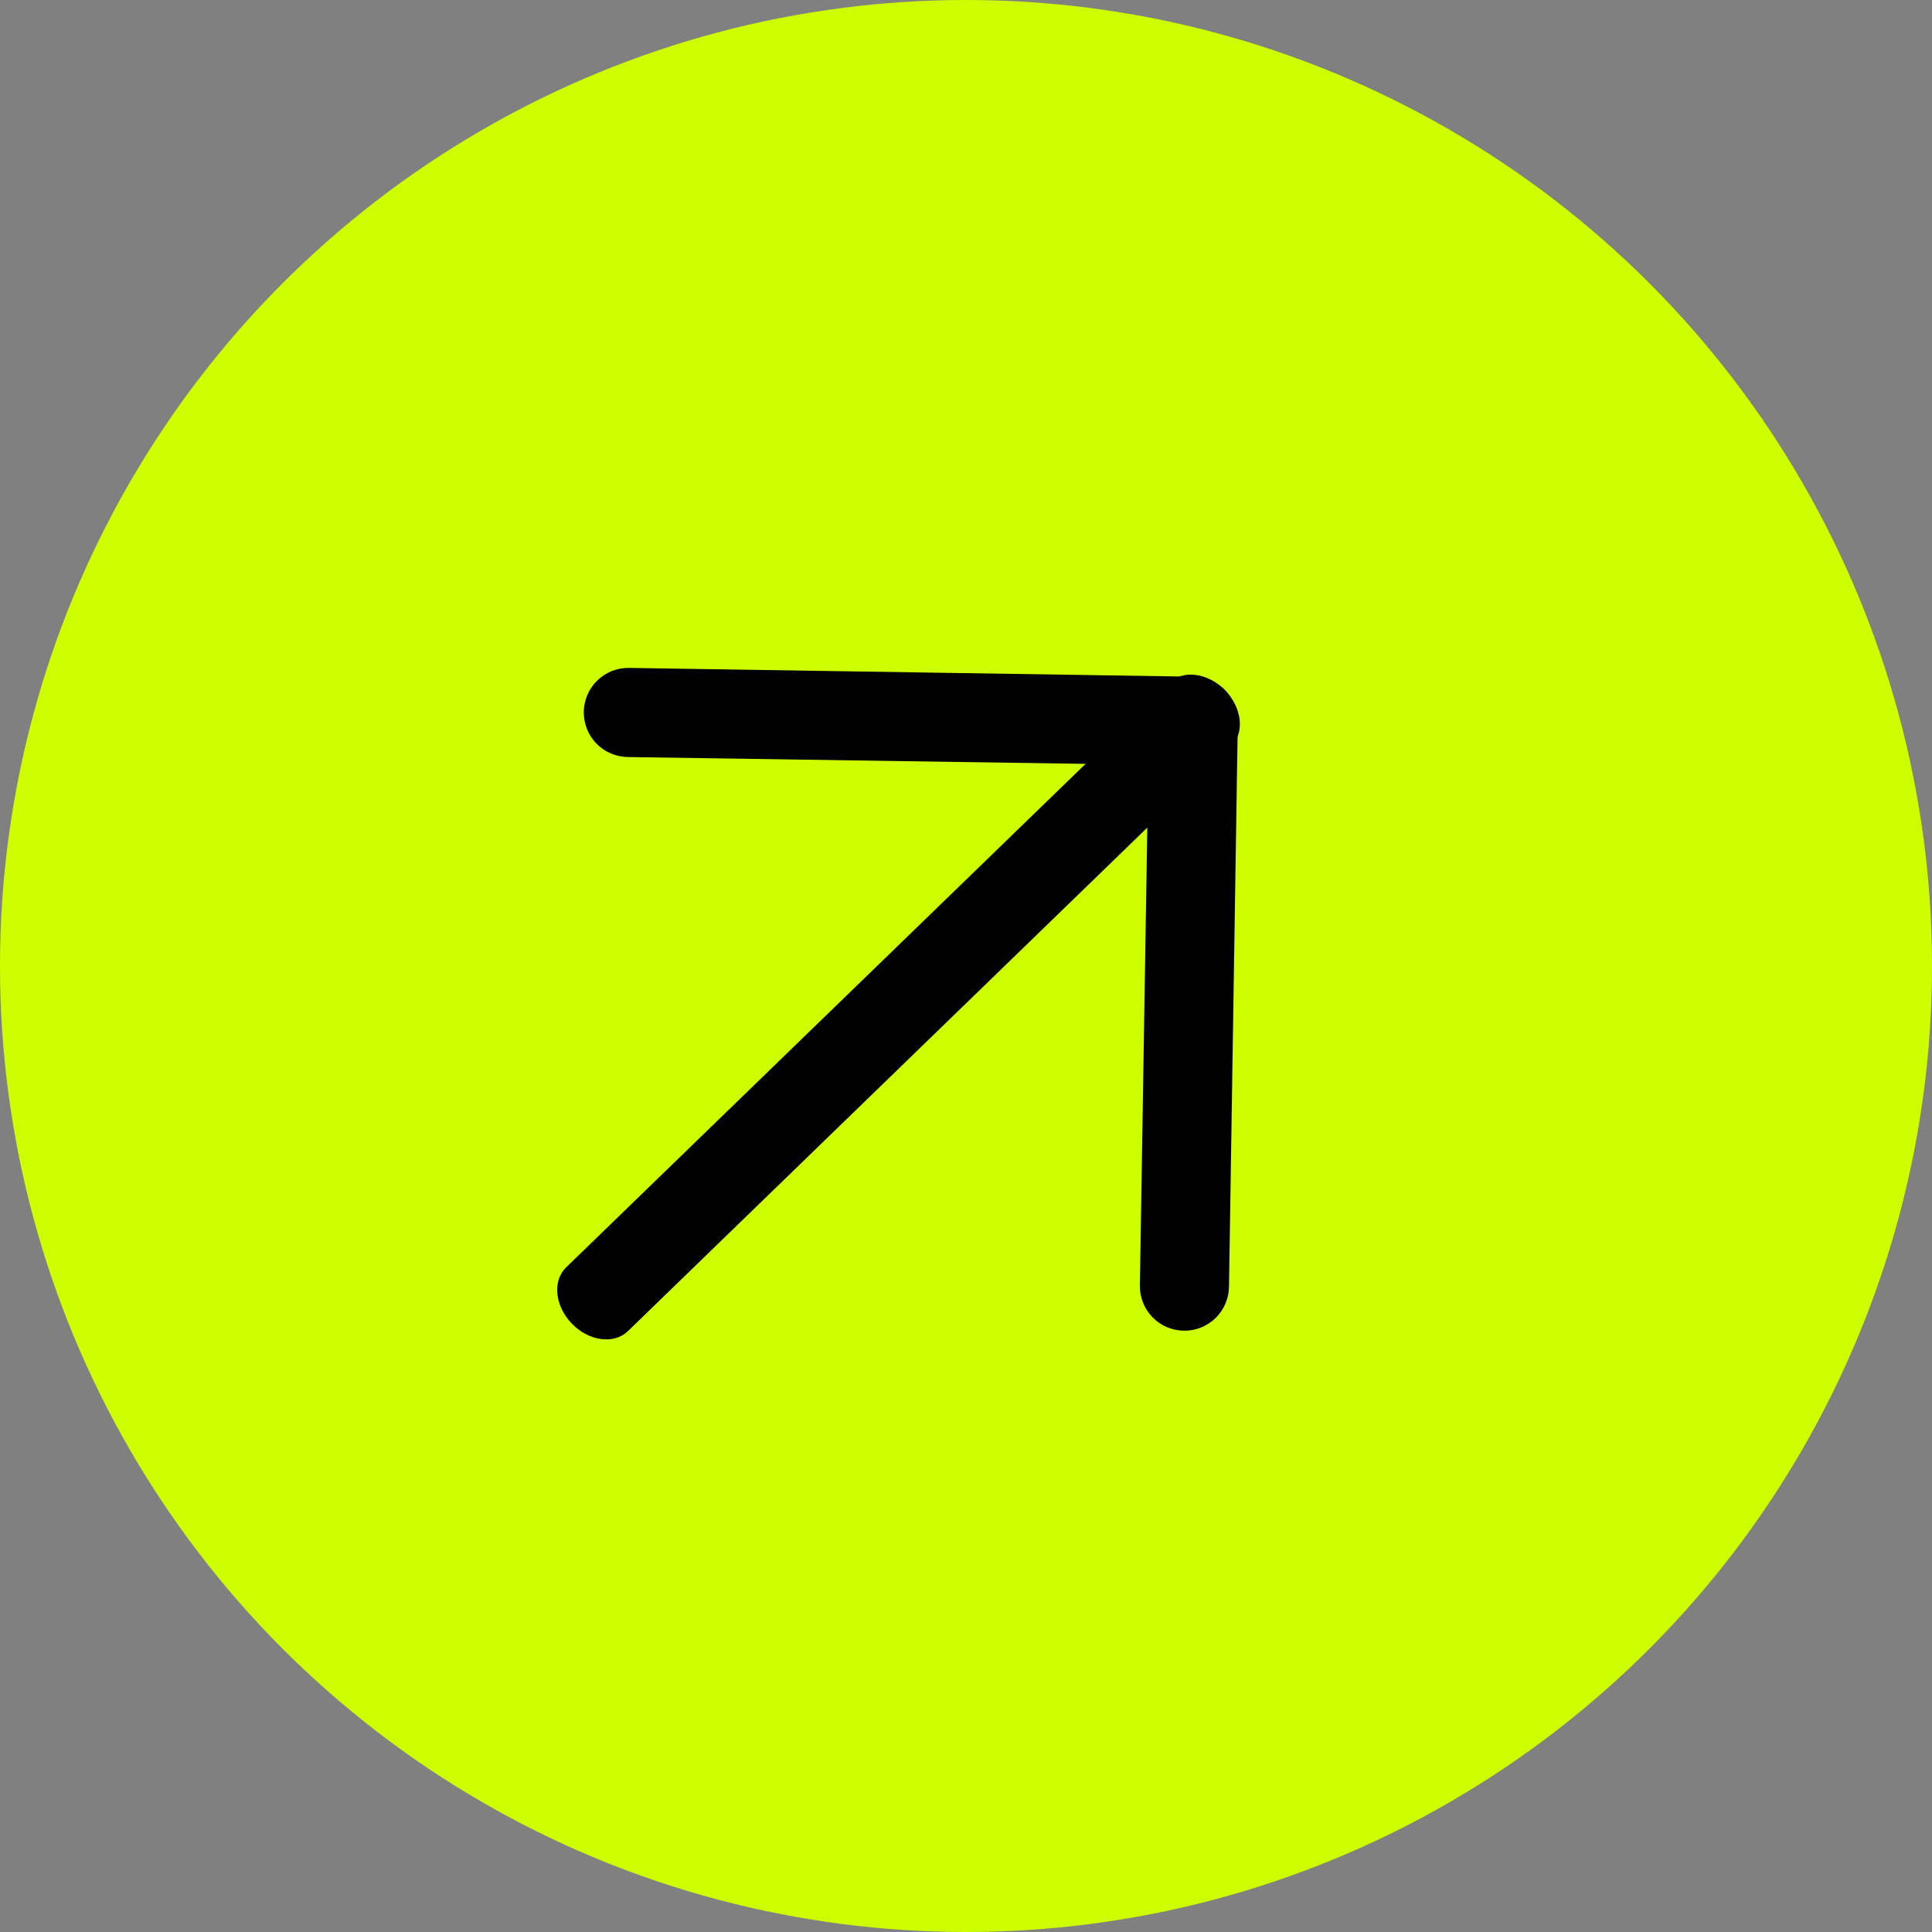
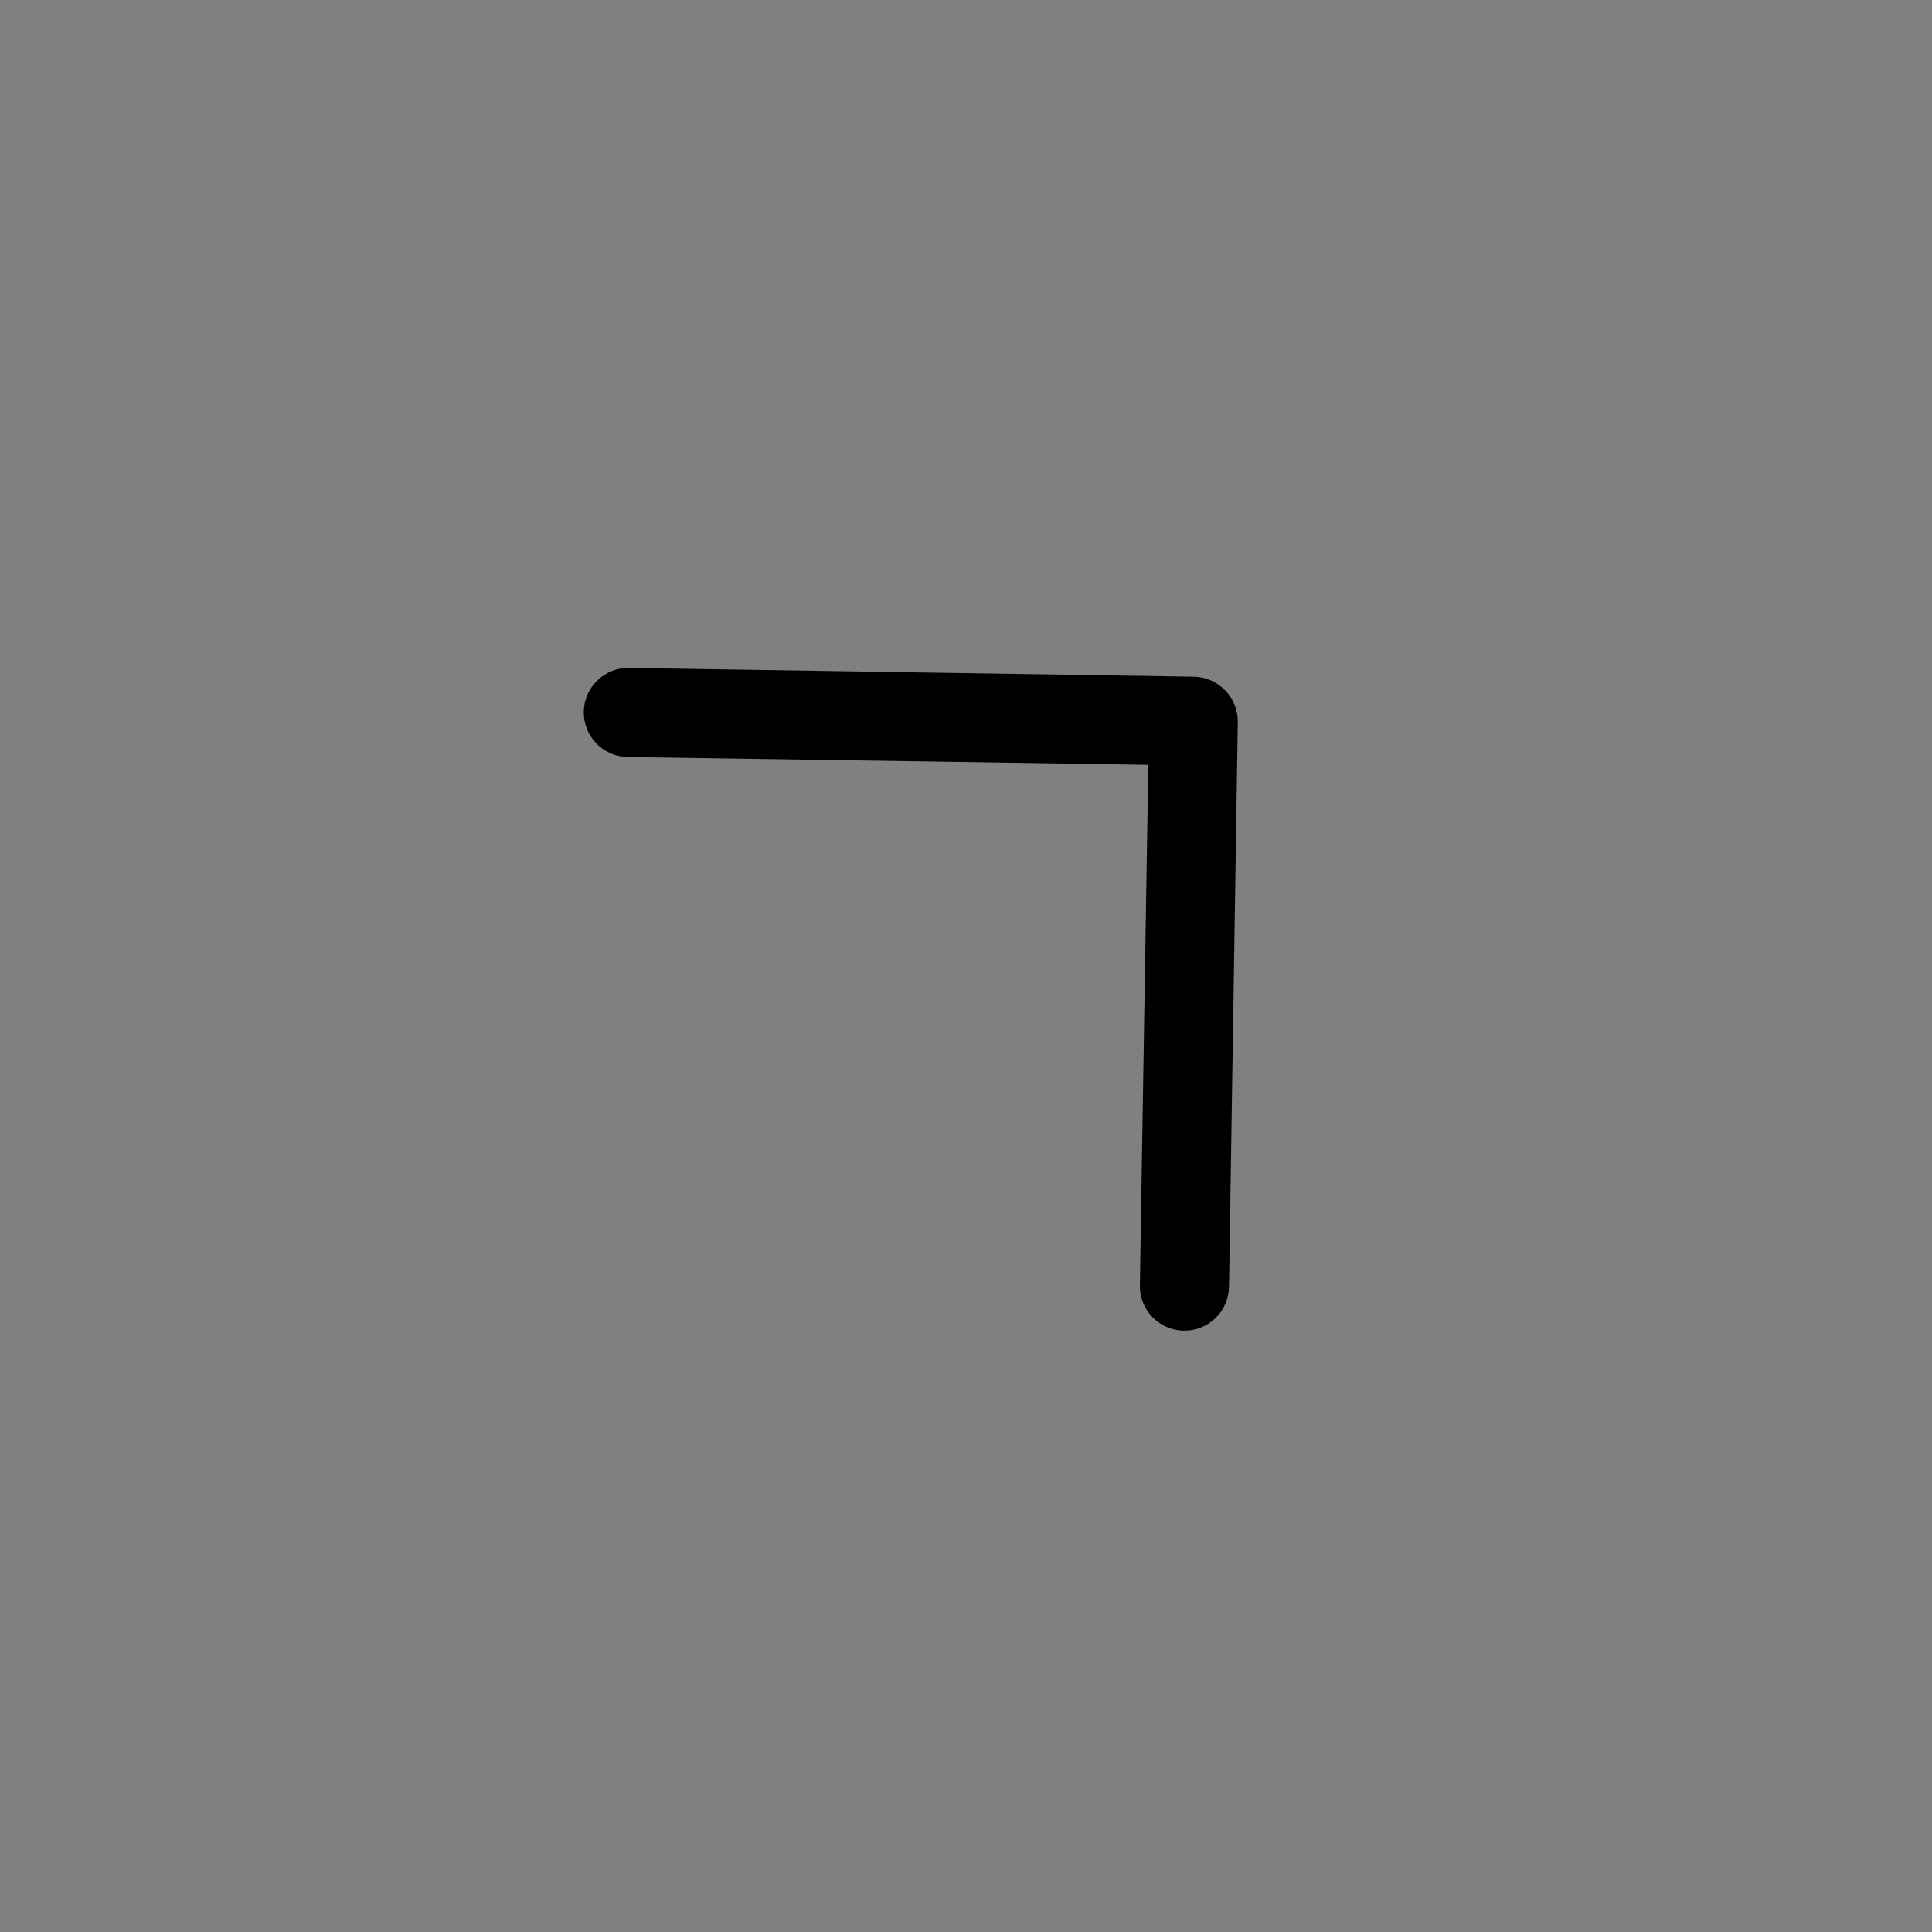
<svg xmlns="http://www.w3.org/2000/svg" width="38" height="38" viewBox="0 0 38 38" fill="none">
  <rect x="0" y="0" width="38" height="38" fill="#808080" stroke="none" />
-   <circle cx="19" cy="19" r="19" fill="#CDFF00" />
  <path d="M24.096 13.578C24.177 13.661 24.24 13.758 24.283 13.864C24.326 13.971 24.347 14.085 24.346 14.2L24.173 25.31C24.169 25.543 24.074 25.764 23.907 25.926C23.74 26.088 23.515 26.177 23.283 26.173C23.05 26.17 22.829 26.074 22.667 25.907C22.505 25.74 22.416 25.516 22.42 25.283L22.586 15.043L12.345 14.89C12.23 14.888 12.117 14.863 12.011 14.818C11.905 14.772 11.809 14.706 11.729 14.623C11.649 14.541 11.586 14.443 11.544 14.336C11.502 14.229 11.481 14.115 11.482 13.999C11.484 13.884 11.509 13.771 11.554 13.665C11.6 13.559 11.666 13.464 11.749 13.384C11.831 13.304 11.929 13.241 12.036 13.198C12.143 13.156 12.257 13.135 12.373 13.137L23.483 13.31C23.598 13.312 23.711 13.337 23.817 13.383C23.922 13.429 24.017 13.495 24.096 13.578Z" fill="black" />
-   <path d="M24.098 13.579C24.259 13.745 24.361 13.955 24.383 14.162C24.404 14.37 24.342 14.557 24.211 14.684L12.35 26.182C12.219 26.309 12.029 26.365 11.822 26.337C11.616 26.31 11.409 26.201 11.248 26.035C11.087 25.868 10.984 25.658 10.963 25.451C10.942 25.244 11.003 25.056 11.134 24.929L22.996 13.431C23.127 13.304 23.317 13.248 23.523 13.276C23.73 13.303 23.936 13.412 24.098 13.579Z" fill="black" />
</svg>